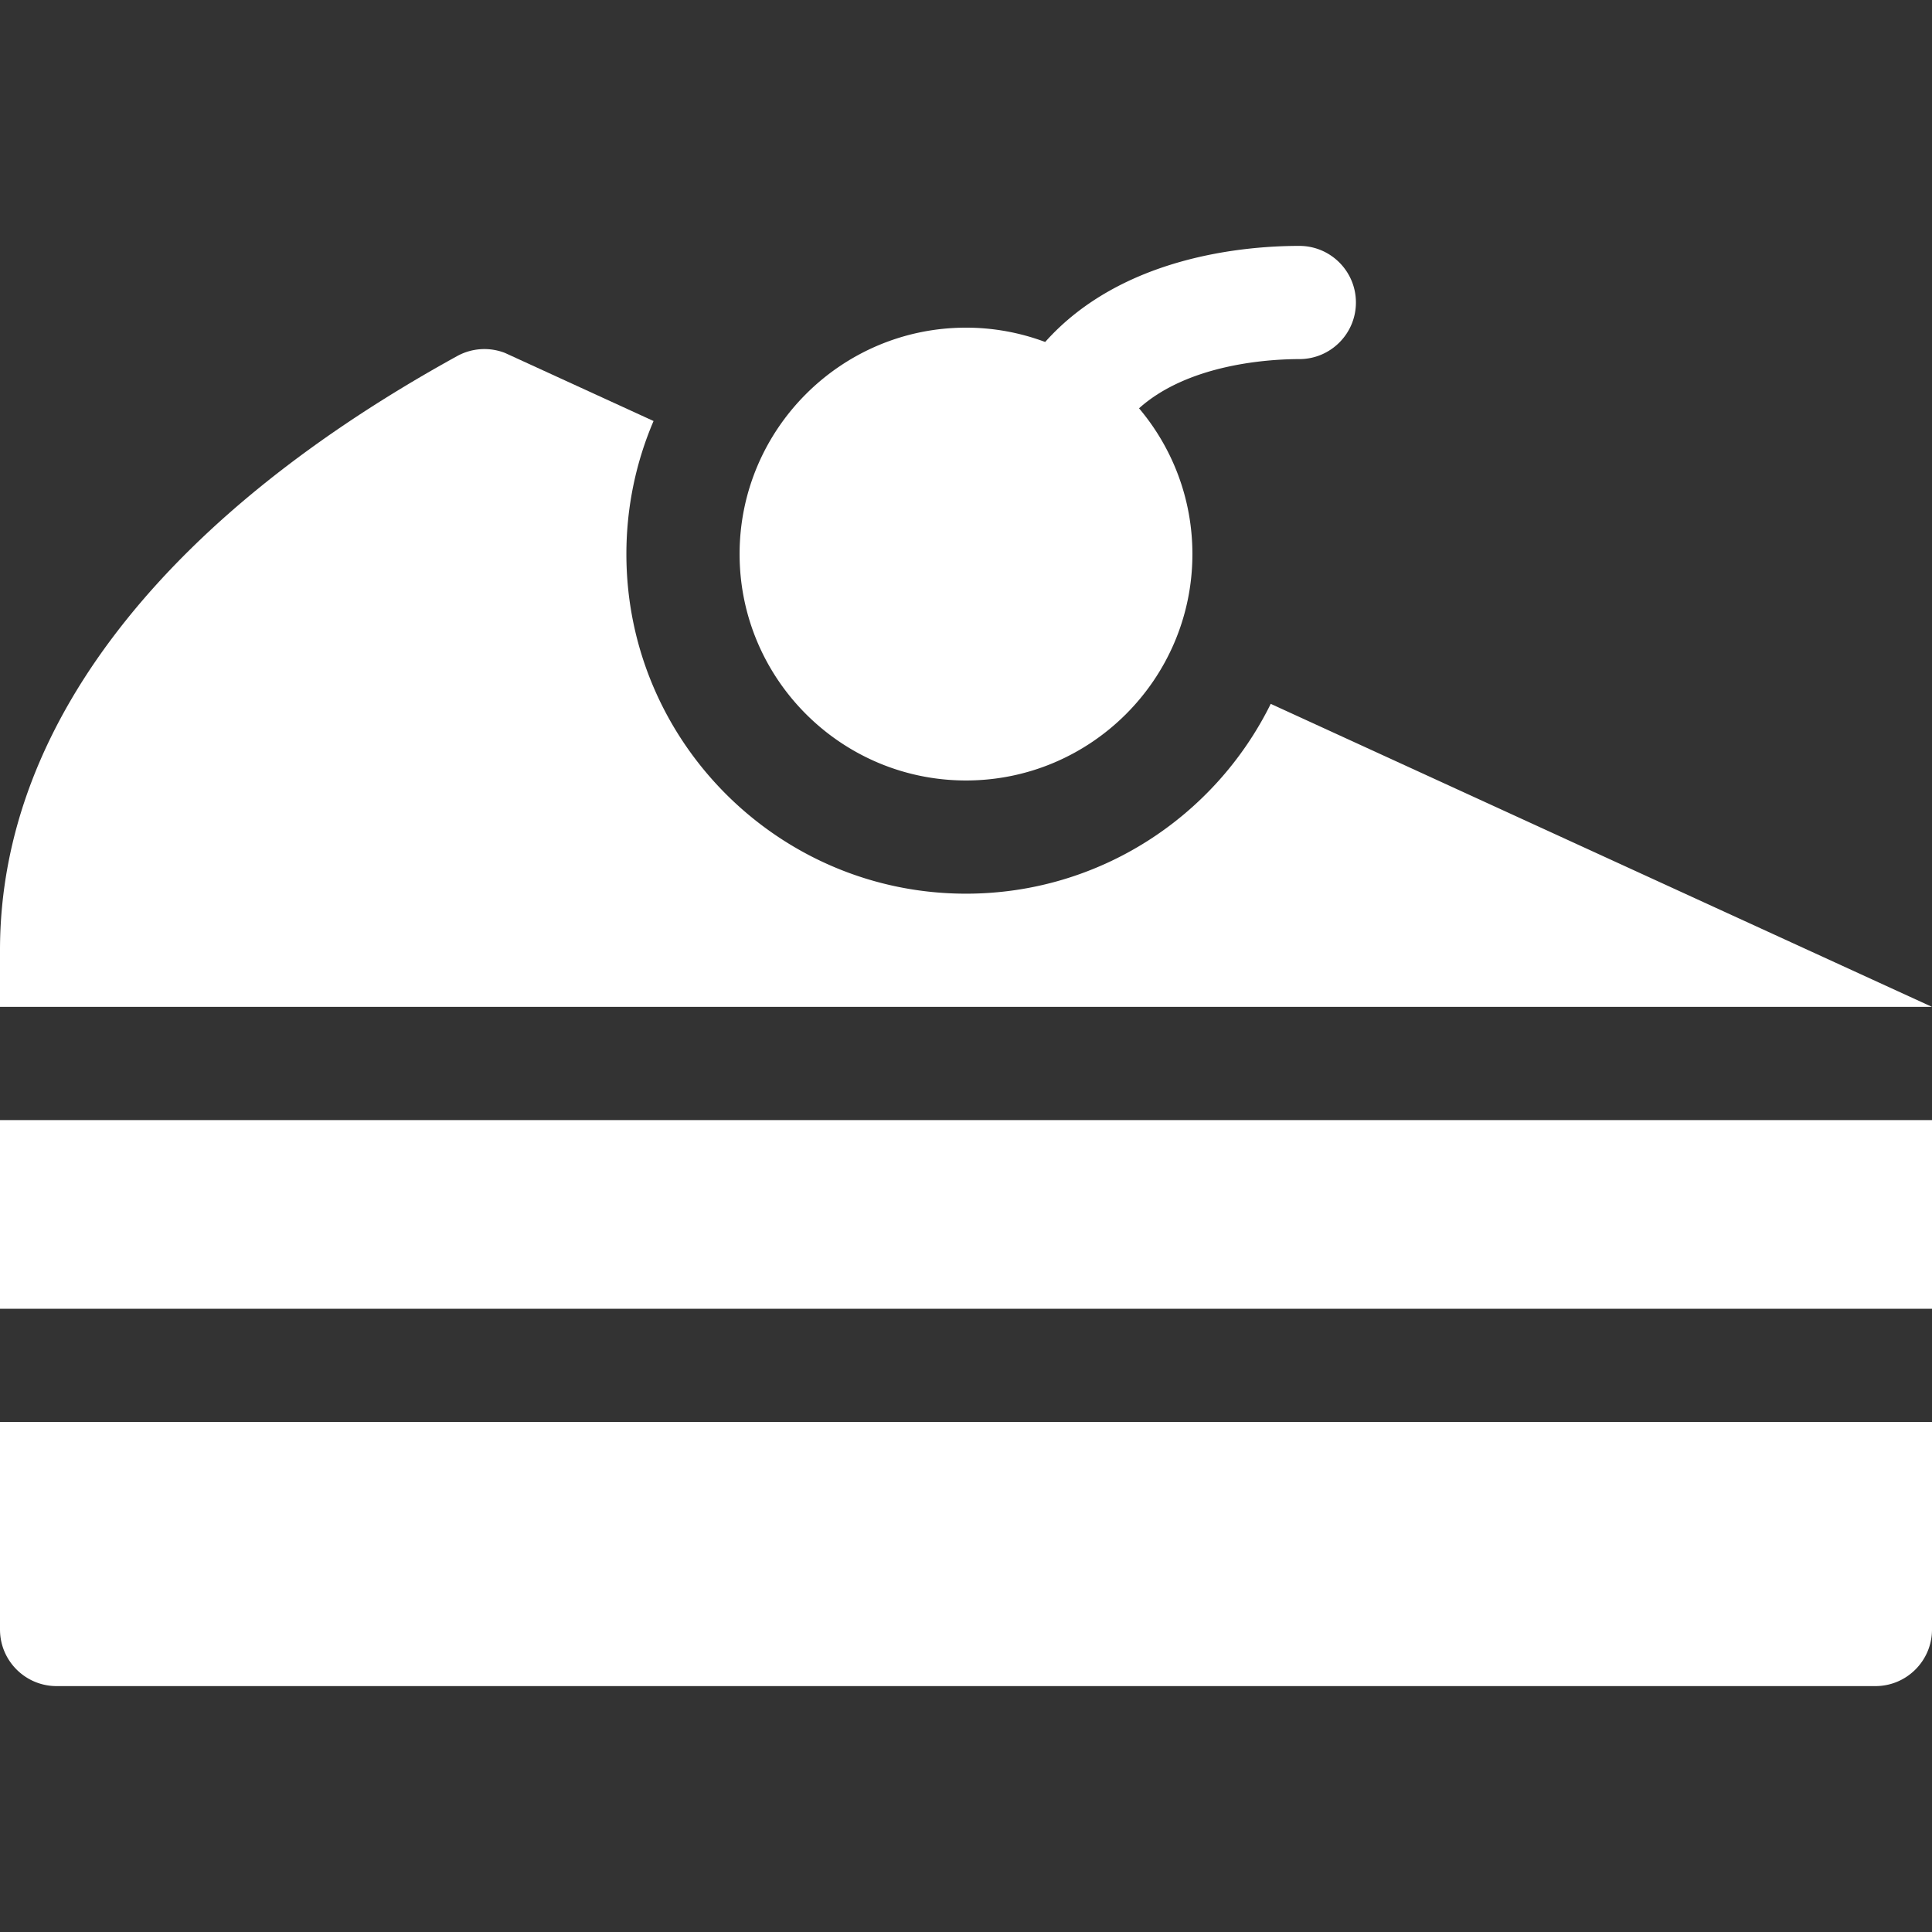
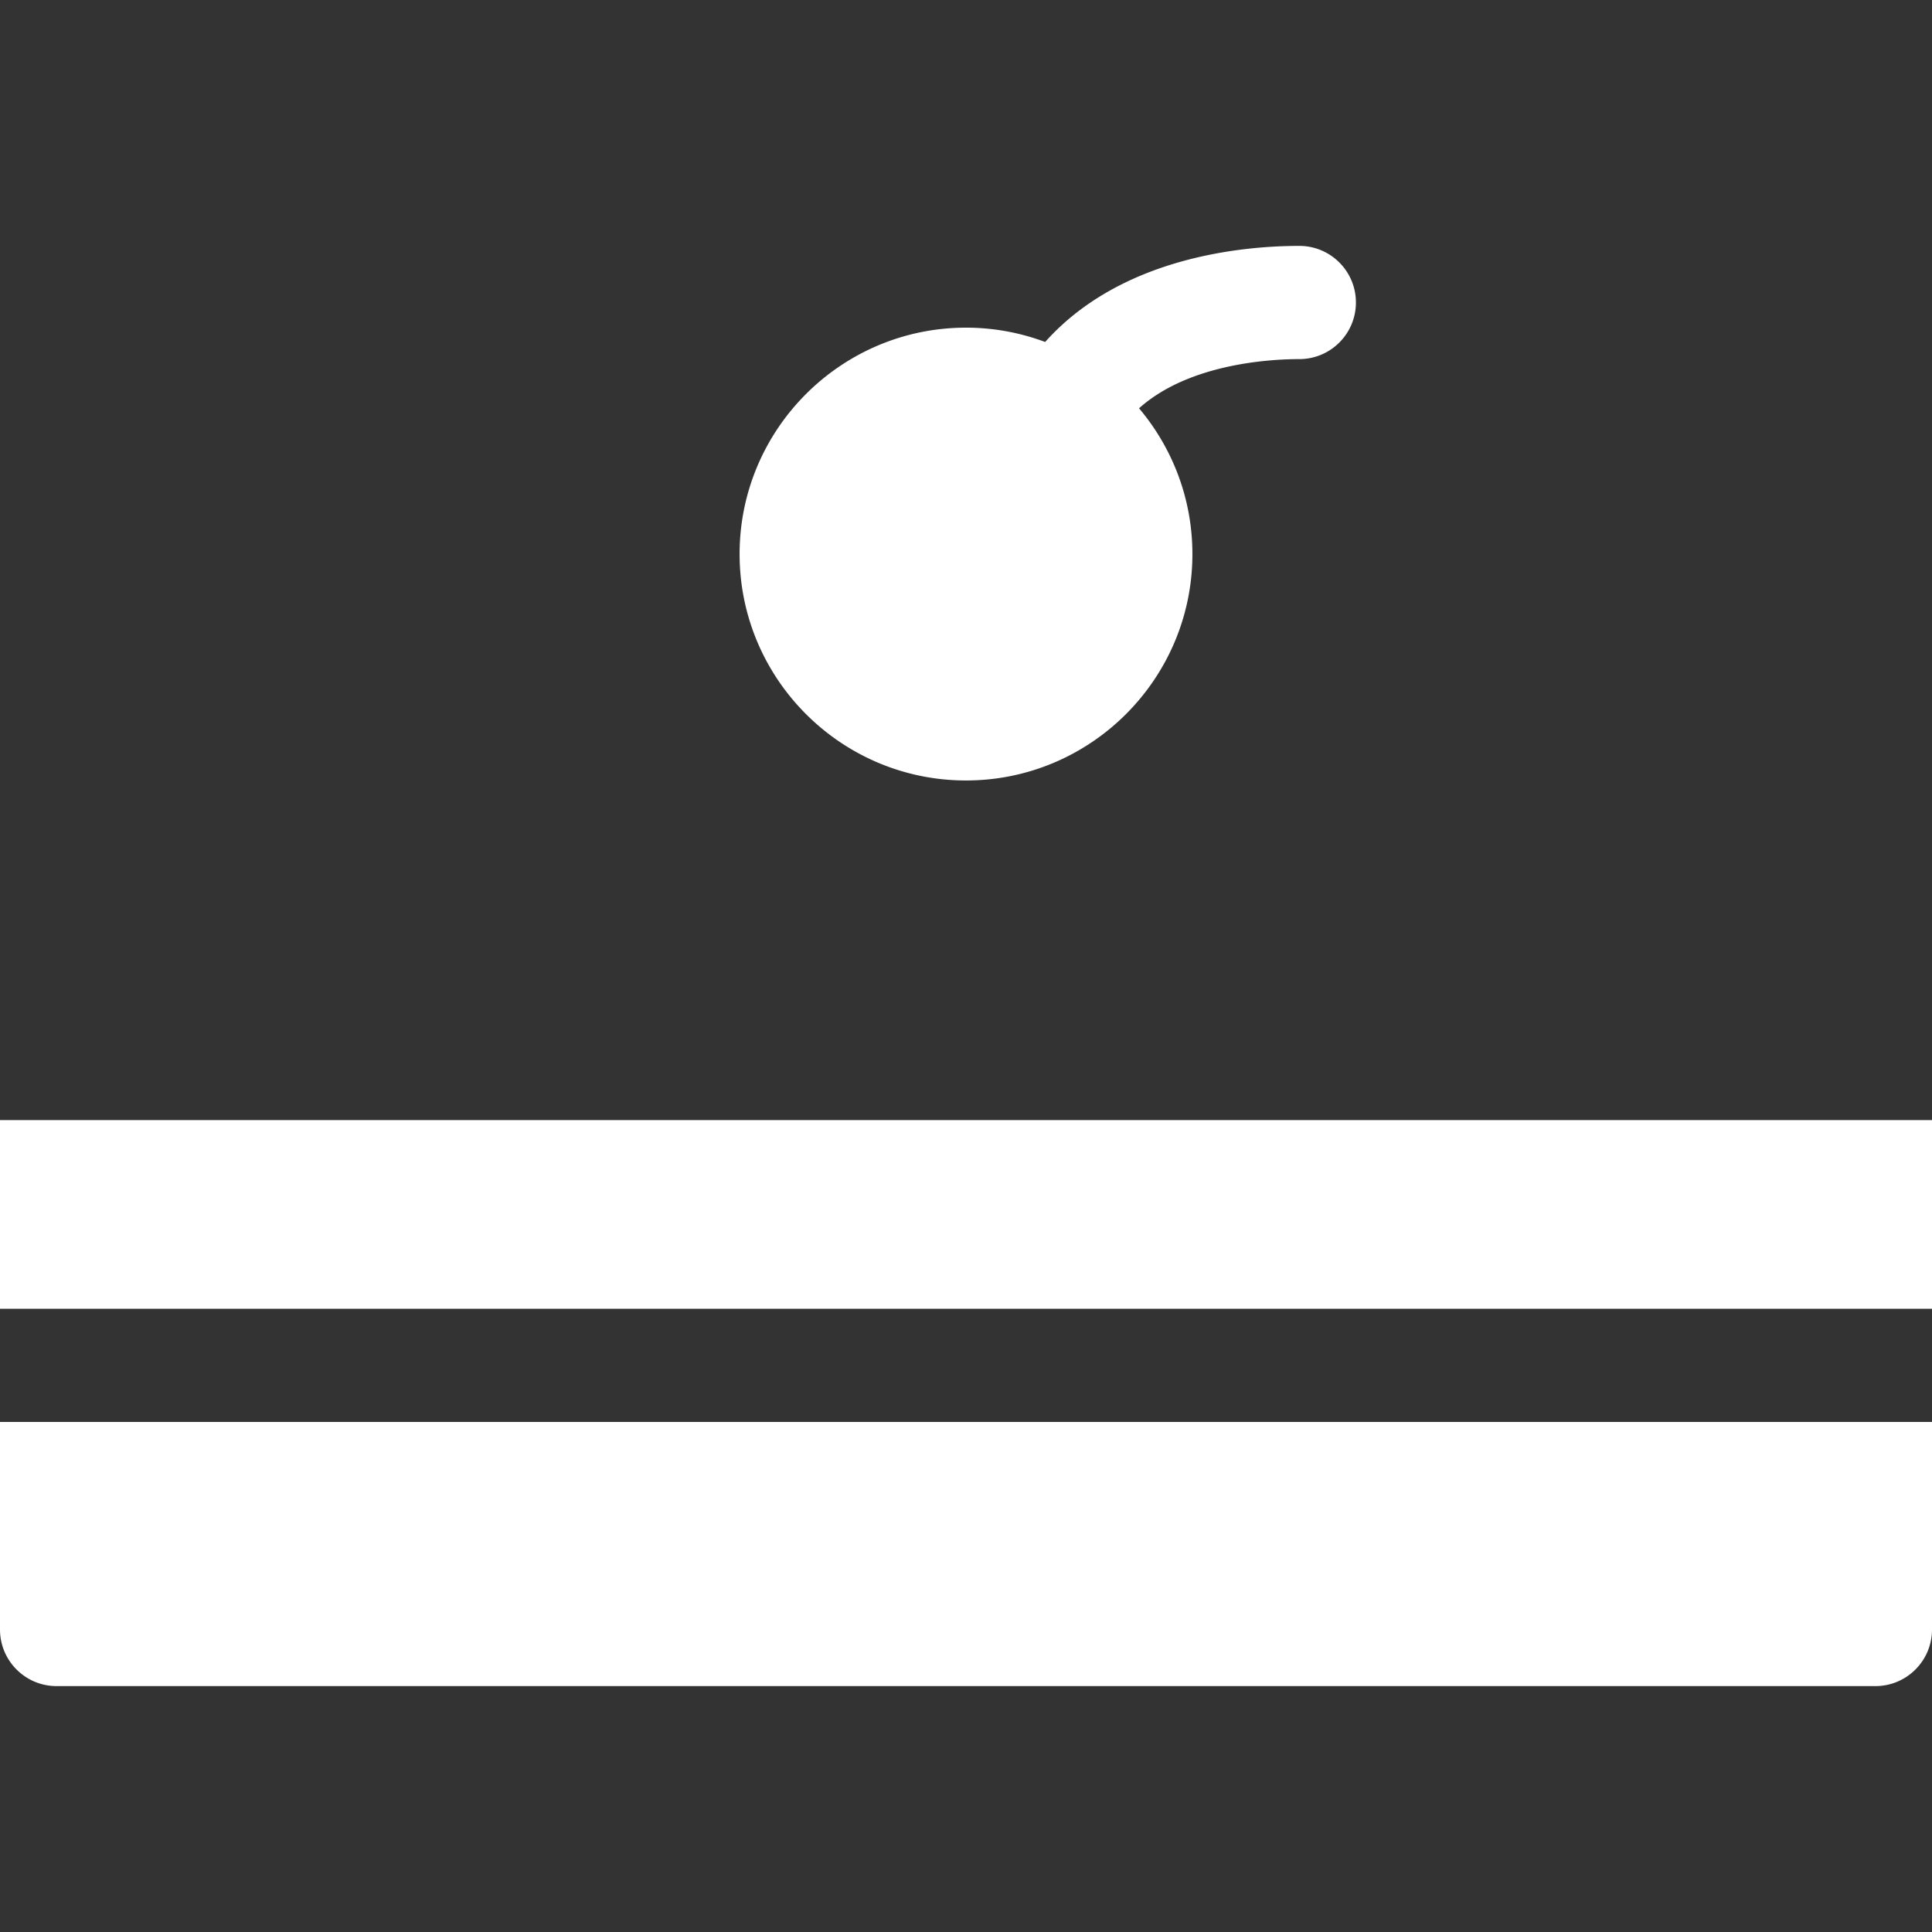
<svg xmlns="http://www.w3.org/2000/svg" version="1.1" width="512" height="512" x="0" y="0" viewBox="0 0 512 512" style="enable-background:new 0 0 512 512" xml:space="preserve">
  <rect x="0" y="0" width="512" height="512" fill="#333333" stroke="none" />
  <g>
-     <path d="M336.758 186.527c-14.693 29.775-45.371 50.307-80.758 50.307-49.626 0-90-40.374-90-90 0-12.508 2.567-24.426 7.198-35.26L133.844 93.54a14.995 14.995 0 0 0-12.708.83c-37.611 20.727-67.111 44.251-87.681 69.919C11.256 191.991 0 221.445 0 251.834v15h512z" fill="#ffffff" data-original="#000000" />
    <path d="M256 206.834c33.084 0 60-26.916 60-60 0-14.706-5.327-28.186-14.142-38.632 13.324-11.942 35.106-13.036 42.475-13.036 8.284 0 15-6.716 15-15s-6.716-15-15-15c-14.511 0-47.096 2.761-67.351 25.463A59.687 59.687 0 0 0 256 86.834c-33.084 0-60 26.916-60 60s26.916 60 60 60zM0 431.834c0 8.284 6.716 15 15 15h482c8.284 0 15-6.716 15-15v-55H0zM0 296.834h512v50H0z" fill="#ffffff" data-original="#000000" />
  </g>
</svg>